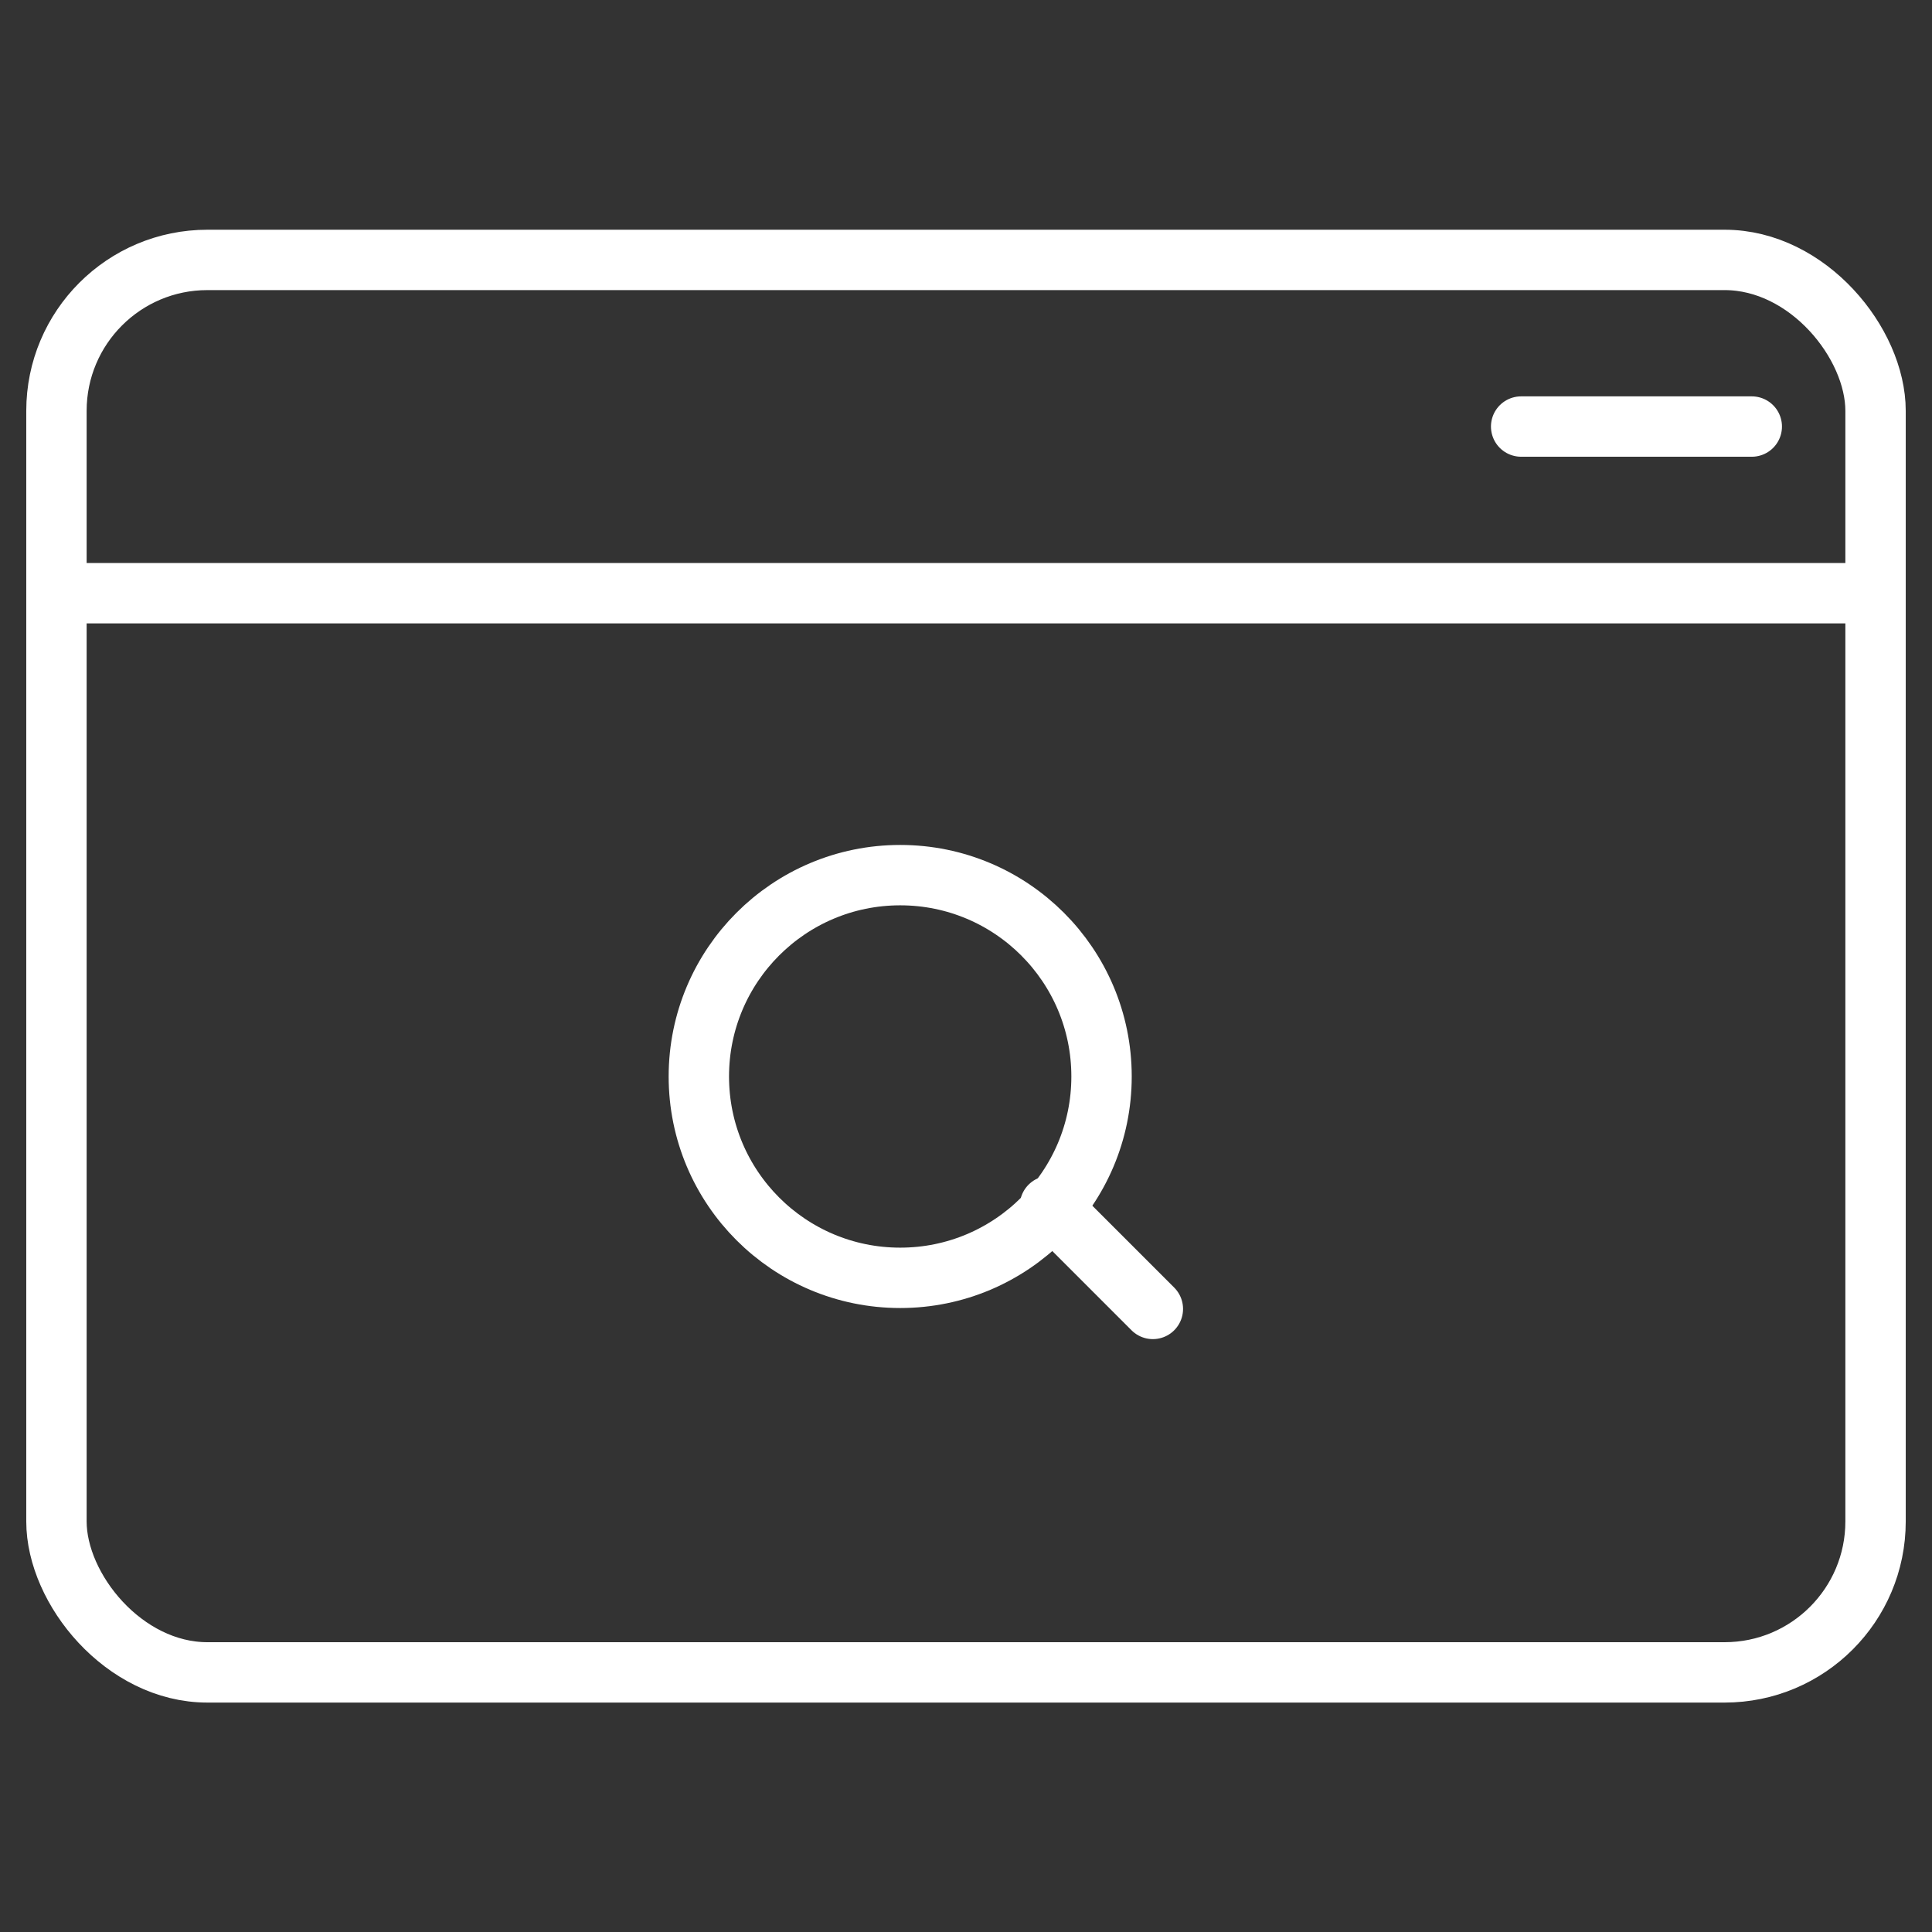
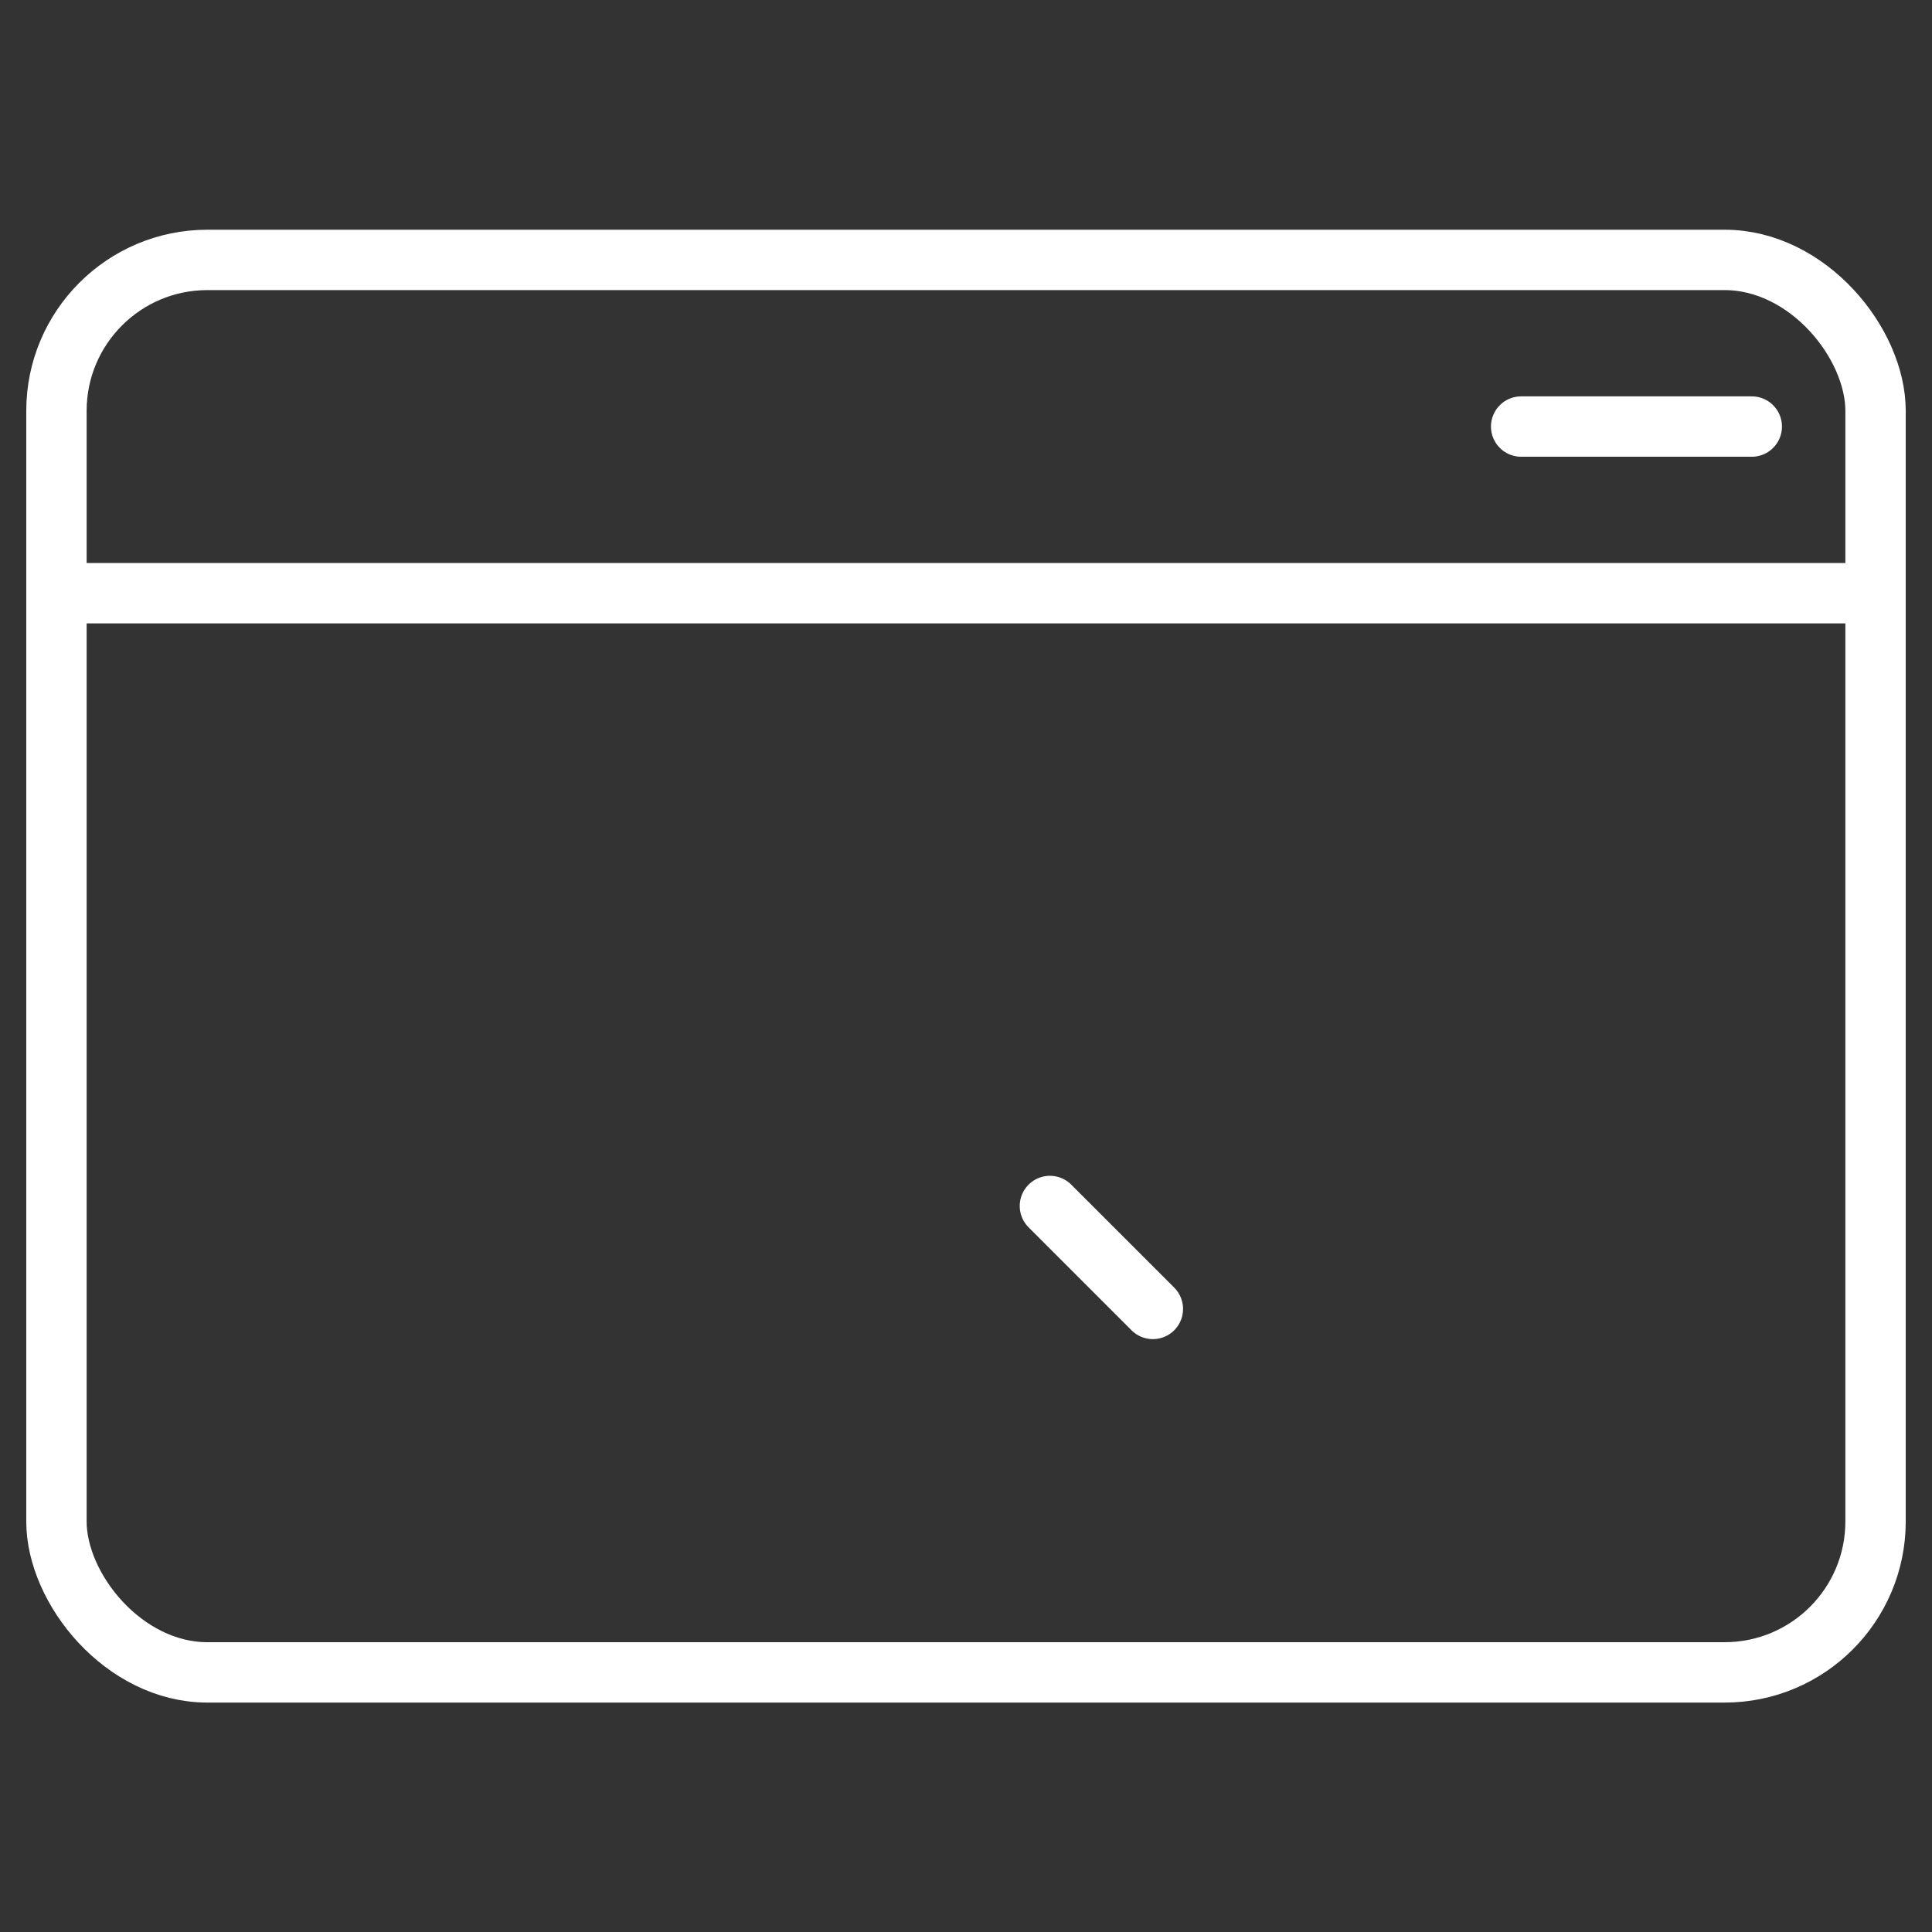
<svg xmlns="http://www.w3.org/2000/svg" id="Layer_1" data-name="Layer 1" viewBox="0 0 64 64">
  <rect x="0" y="0" width="64" height="64" fill="#333333" stroke="none" />
  <defs>
    <style>.cls-1{fill:none;stroke:#fff;stroke-linecap:round;stroke-linejoin:round;stroke-width:2px;}</style>
  </defs>
  <rect class="cls-1" x="1.87" y="8.61" width="60.26" height="46.79" rx="5" />
  <line class="cls-1" x1="1.87" y1="19.65" x2="62.13" y2="19.65" />
  <line class="cls-1" x1="58.03" y1="14.13" x2="50.39" y2="14.13" />
-   <circle class="cls-1" cx="29.82" cy="35.66" r="6.67" />
  <line class="cls-1" x1="38.19" y1="43.36" x2="34.78" y2="39.95" />
</svg>